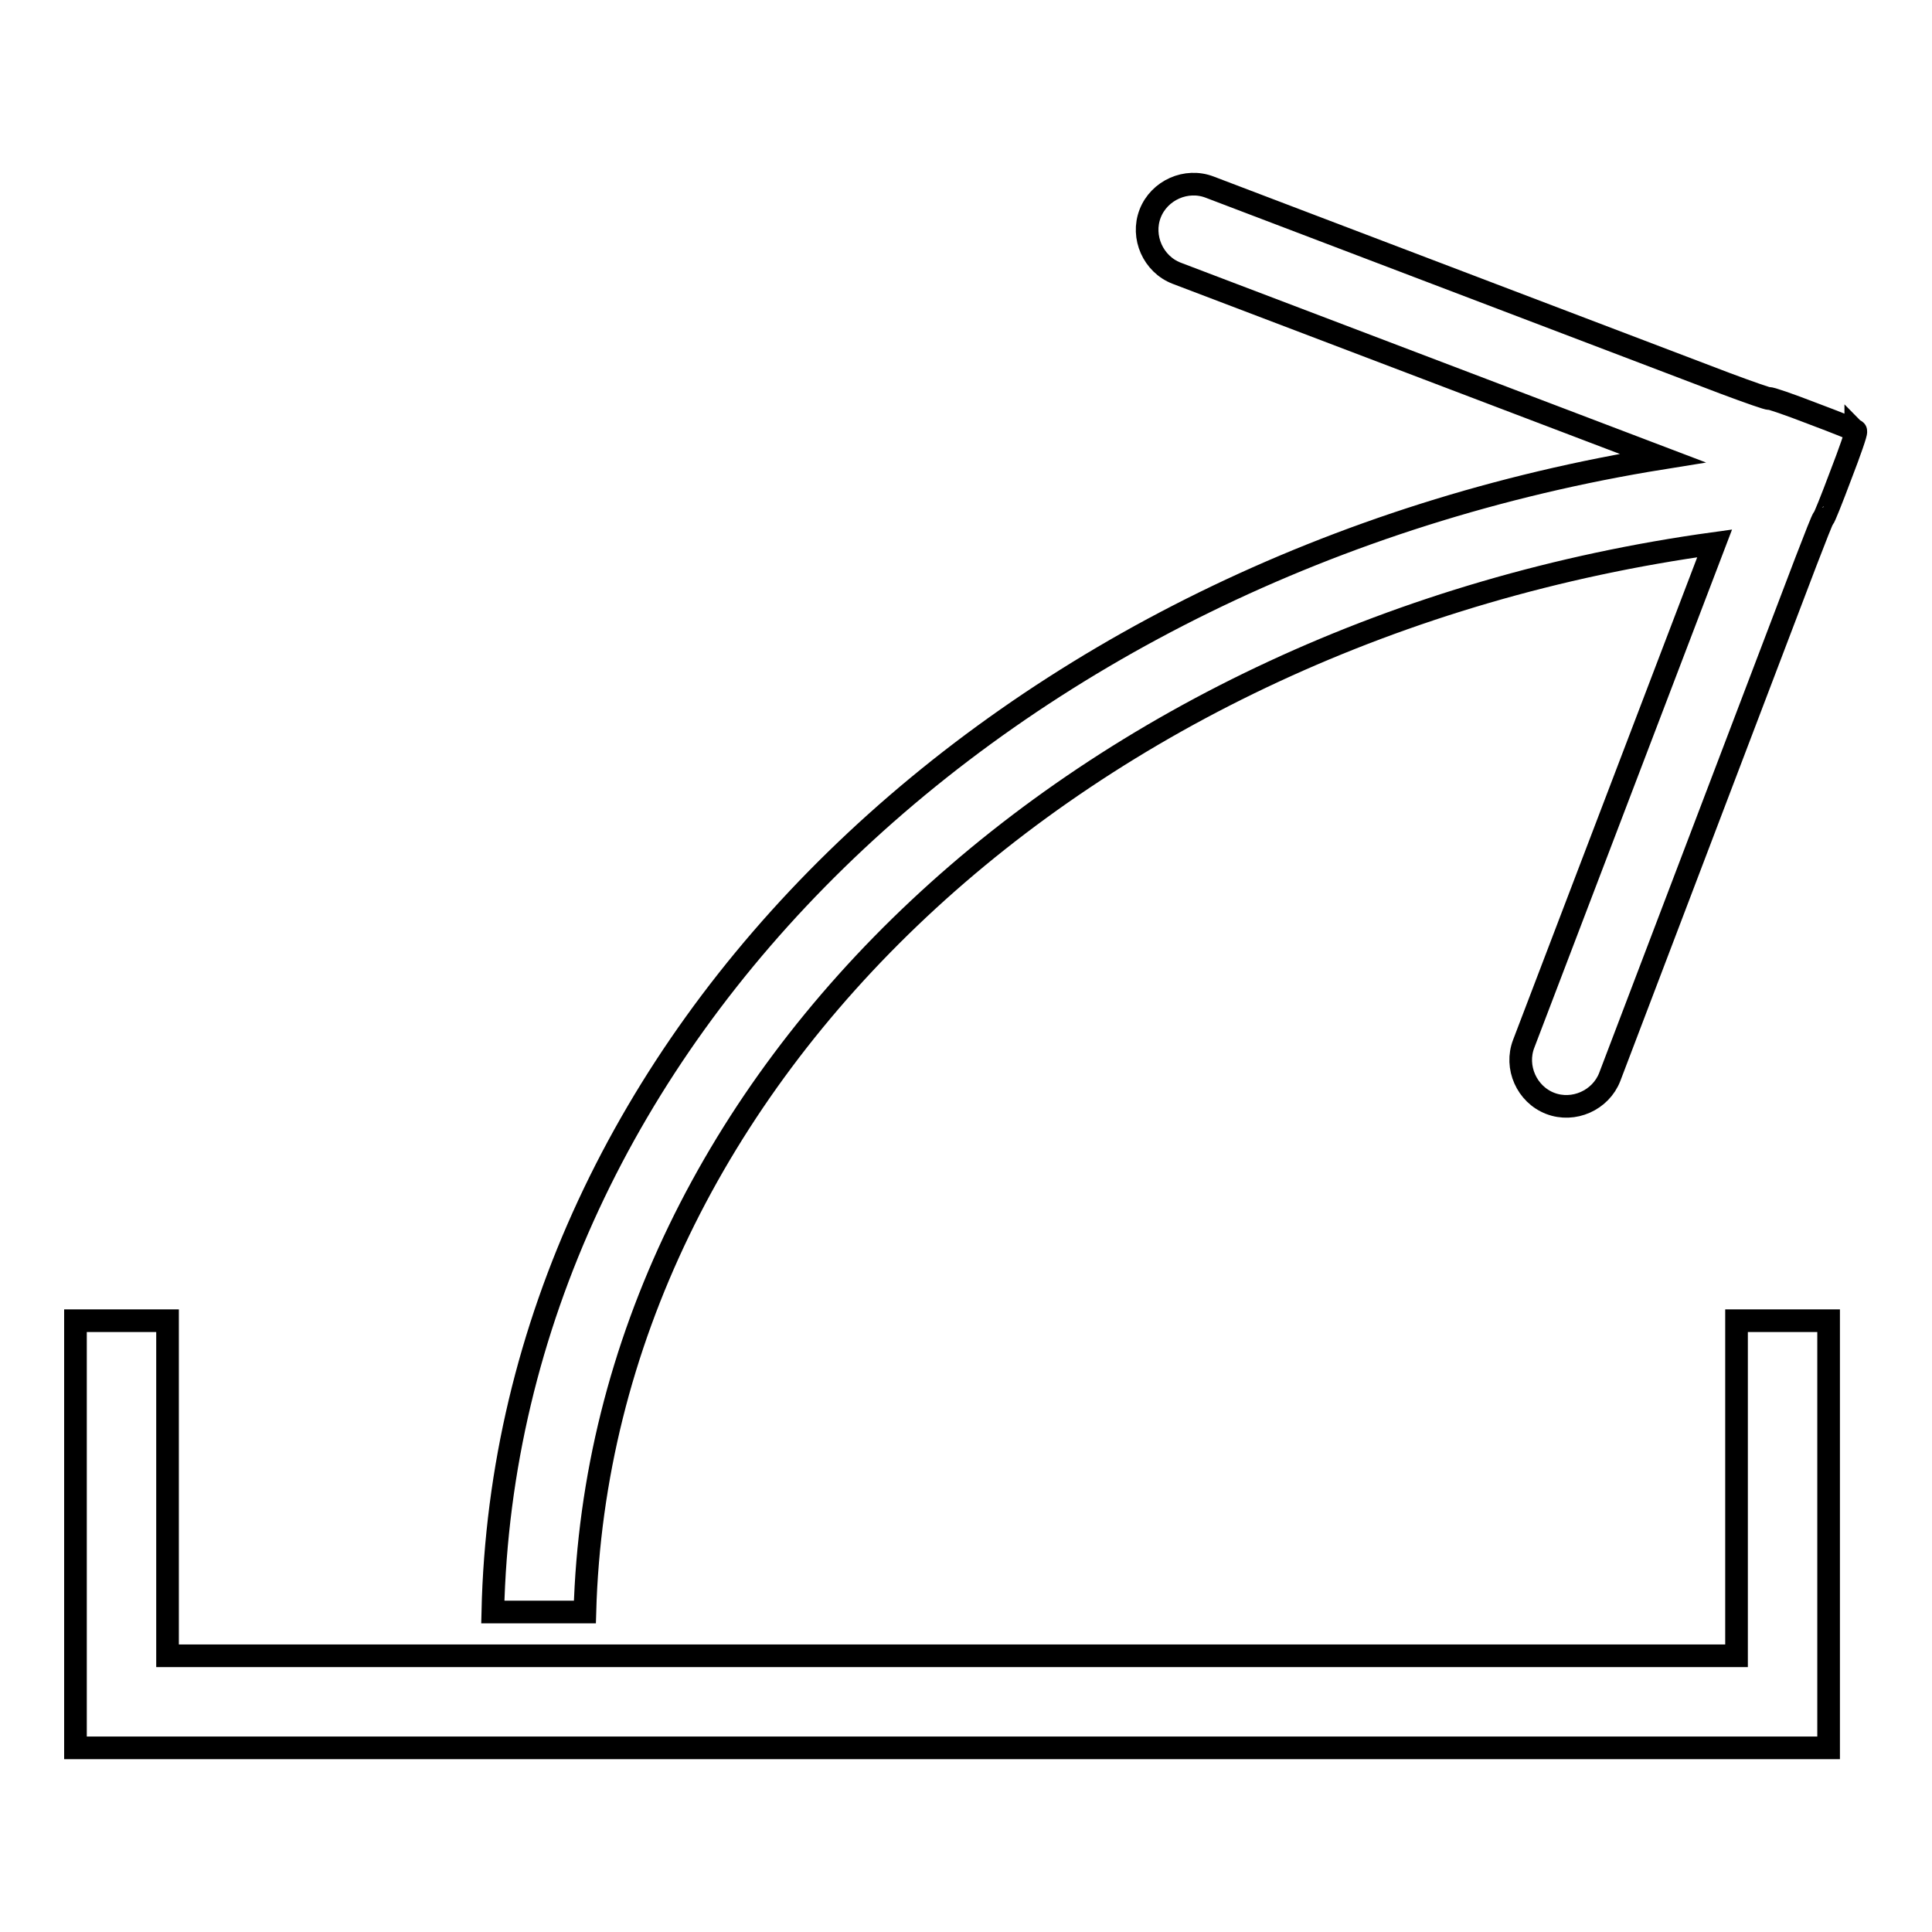
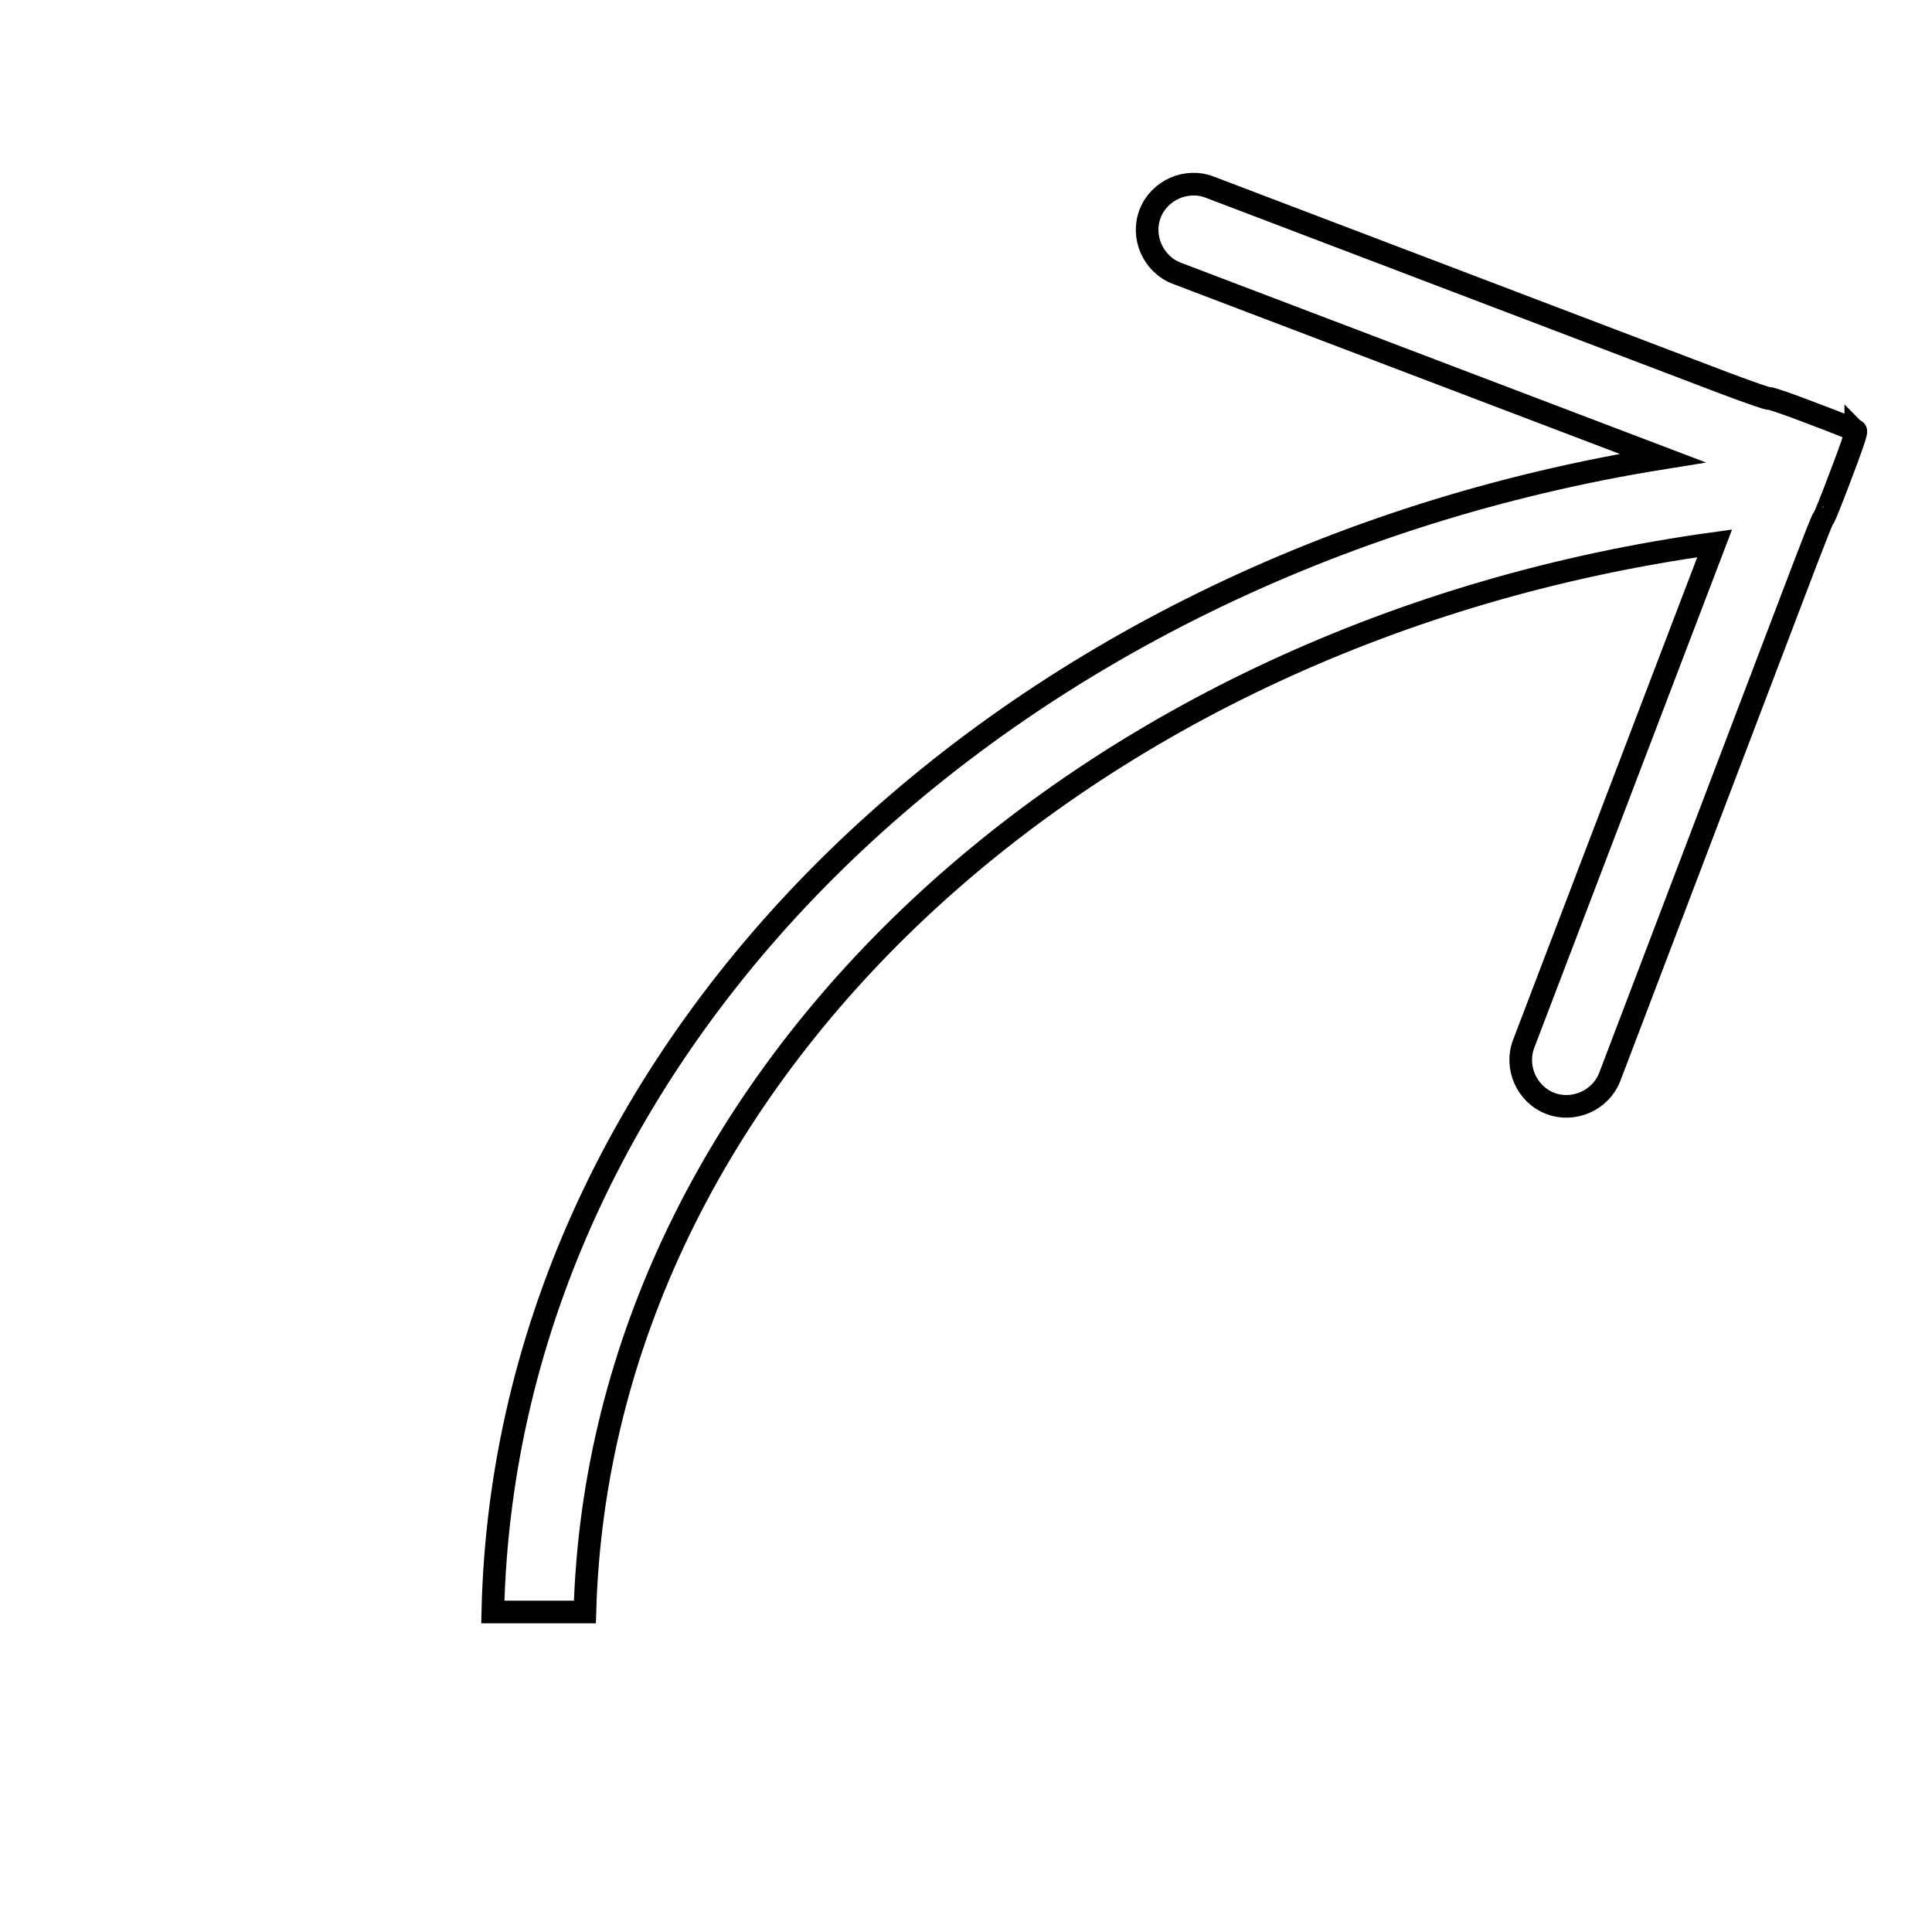
<svg xmlns="http://www.w3.org/2000/svg" version="1.1" x="0px" y="0px" viewBox="0 0 256 256" enable-background="new 0 0 256 256" xml:space="preserve">
  <g>
    <g>
-       <path stroke-width="3" fill-opacity="0" stroke="#000000" d="M230.1,175v44.4H22.2V175H10v56.6h232.3V175H230.1z" />
      <path stroke-width="3" fill-opacity="0" stroke="#000000" d="M245.9,57.1c0-0.1-2.5-1.1-5.7-2.3c-3.1-1.2-5.7-2.1-5.8-2c0,0.1-2.6-0.8-5.8-2l-68.3-26c-3.1-1.2-6.7,0.4-7.9,3.5l0,0c-1.2,3.1,0.4,6.7,3.5,7.9l64.4,24.5c-87.1,14-153.3,77-155,152.9h12.2C79.5,142.4,143.6,83.5,227.2,72l-25.3,66.3c-1.2,3.1,0.4,6.7,3.5,7.9c3.1,1.2,6.7-0.4,7.9-3.5l26-68.3c1.2-3.1,2.2-5.7,2.3-5.7c0.1,0,1.1-2.5,2.3-5.7v0c1.2-3.1,2.1-5.7,2-5.8C245.9,57.3,245.9,57.2,245.9,57.1z" />
    </g>
  </g>
</svg>